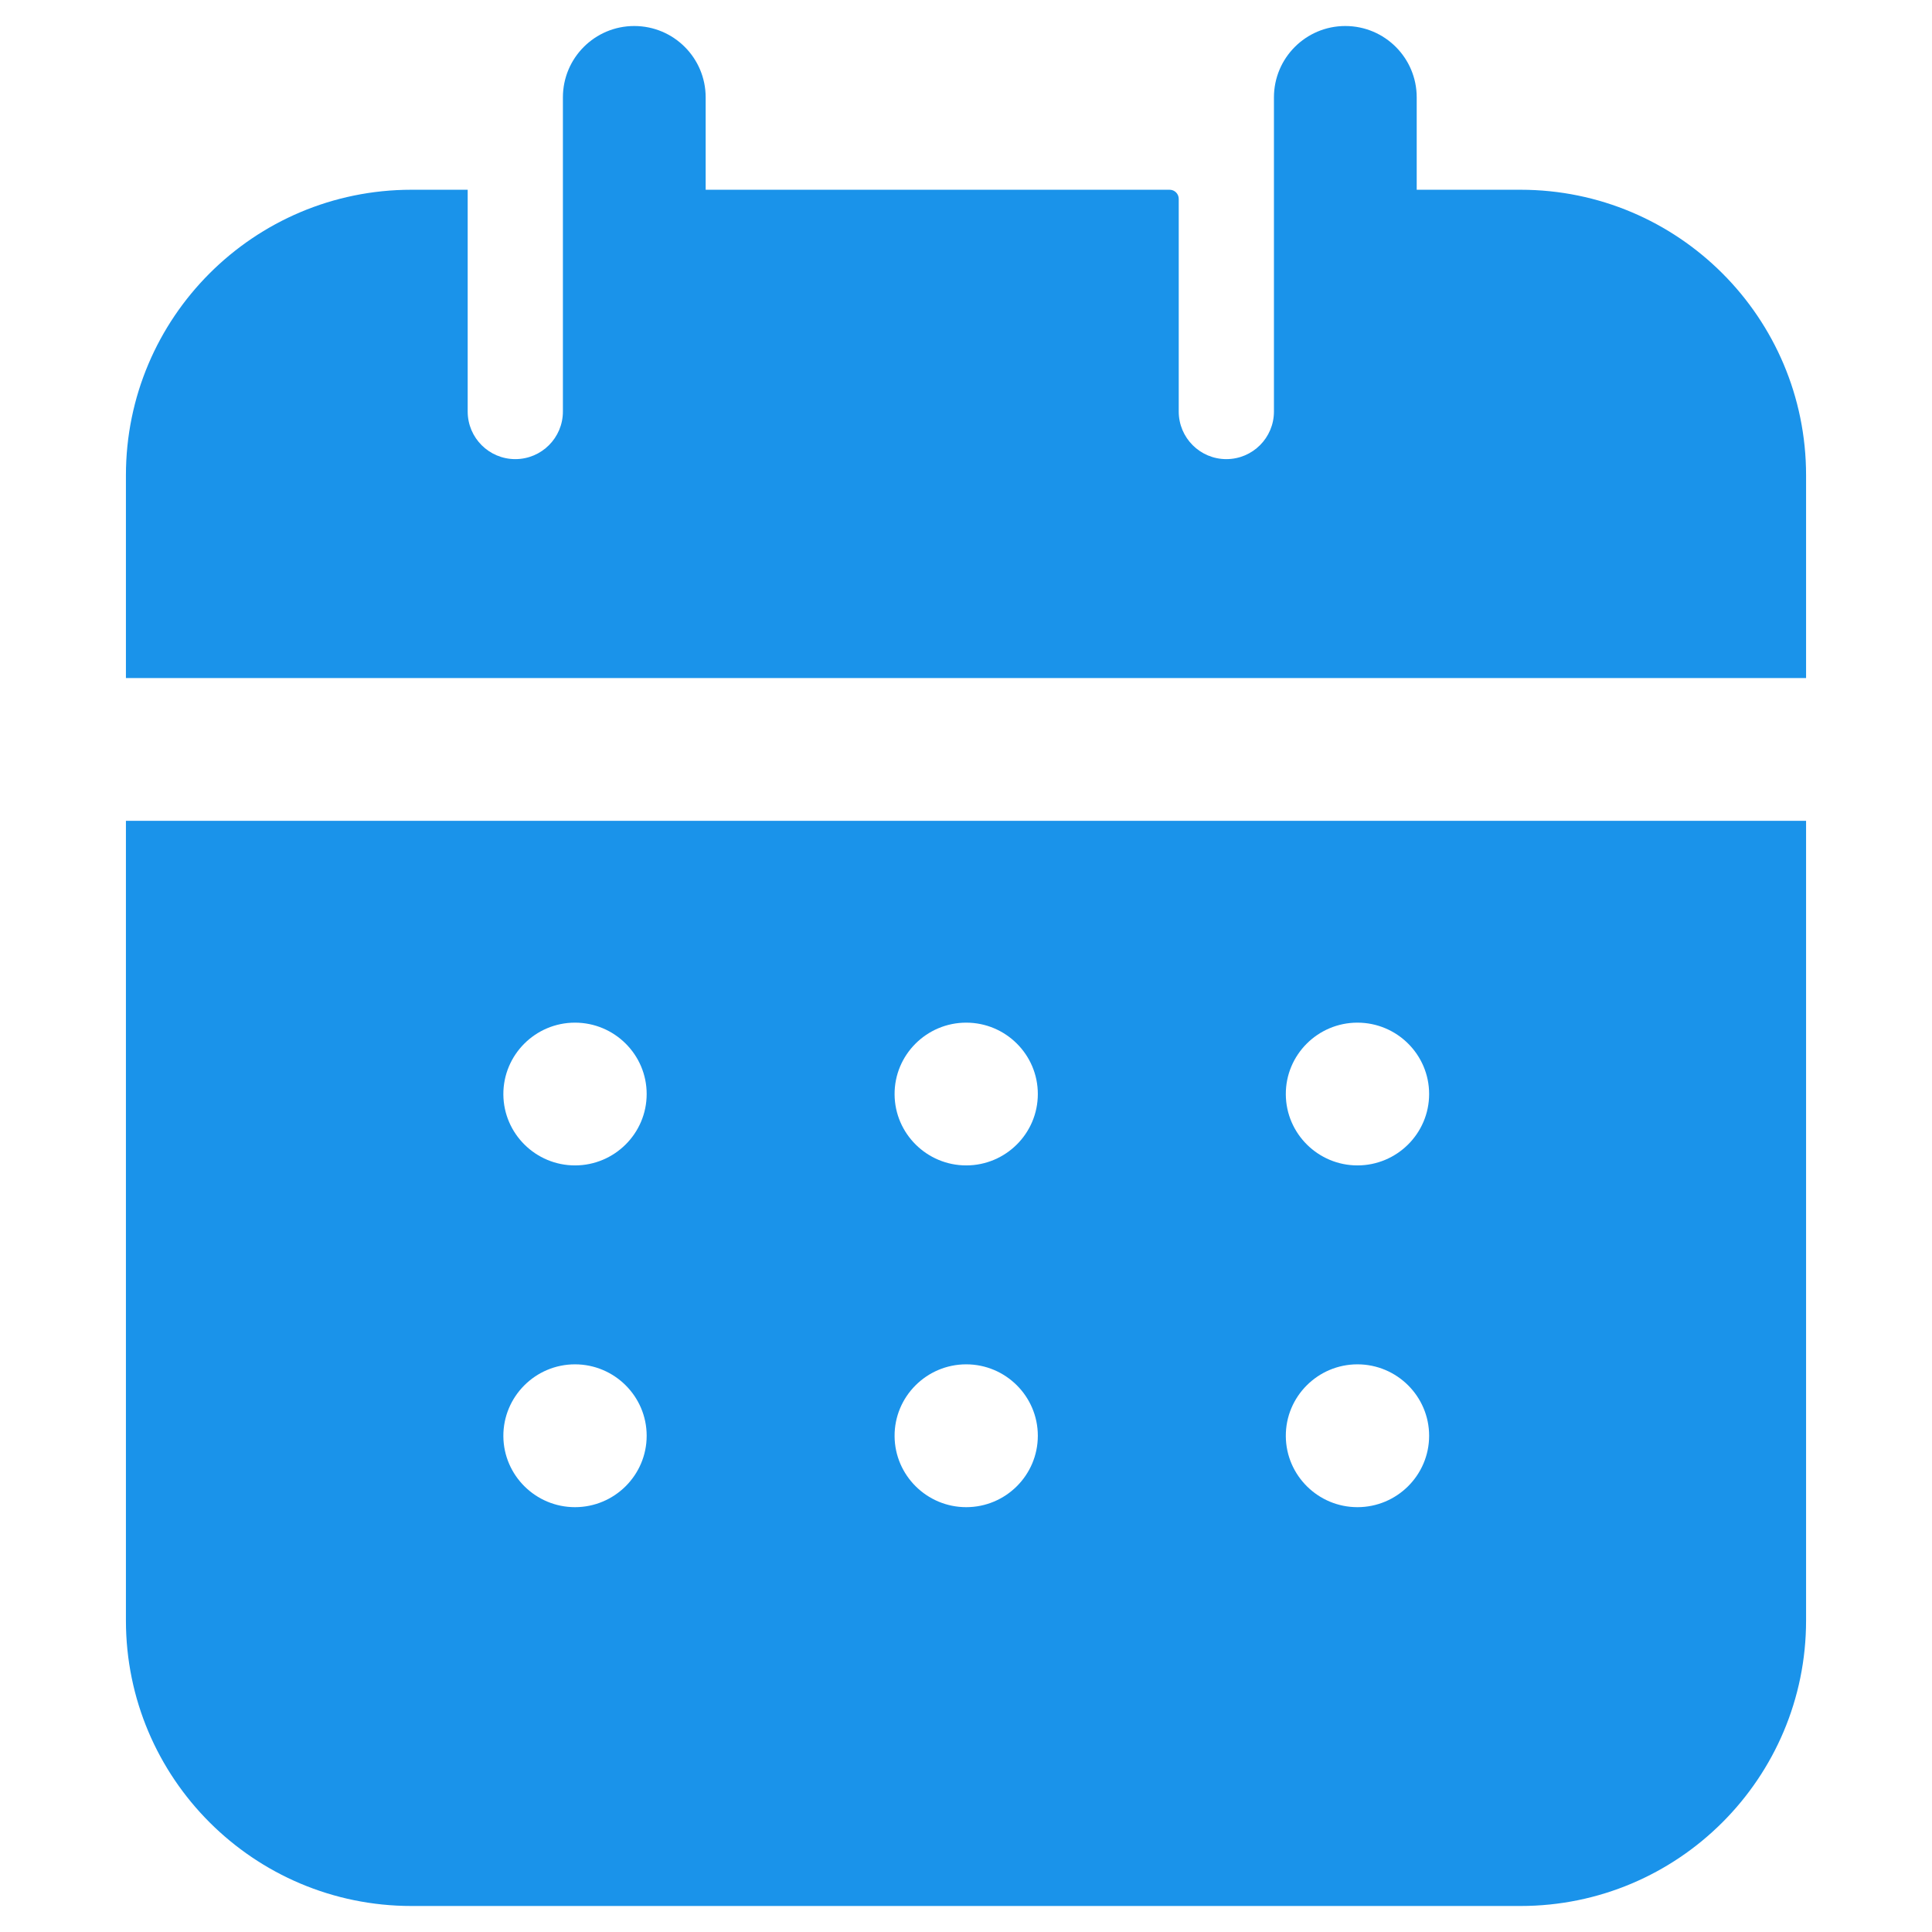
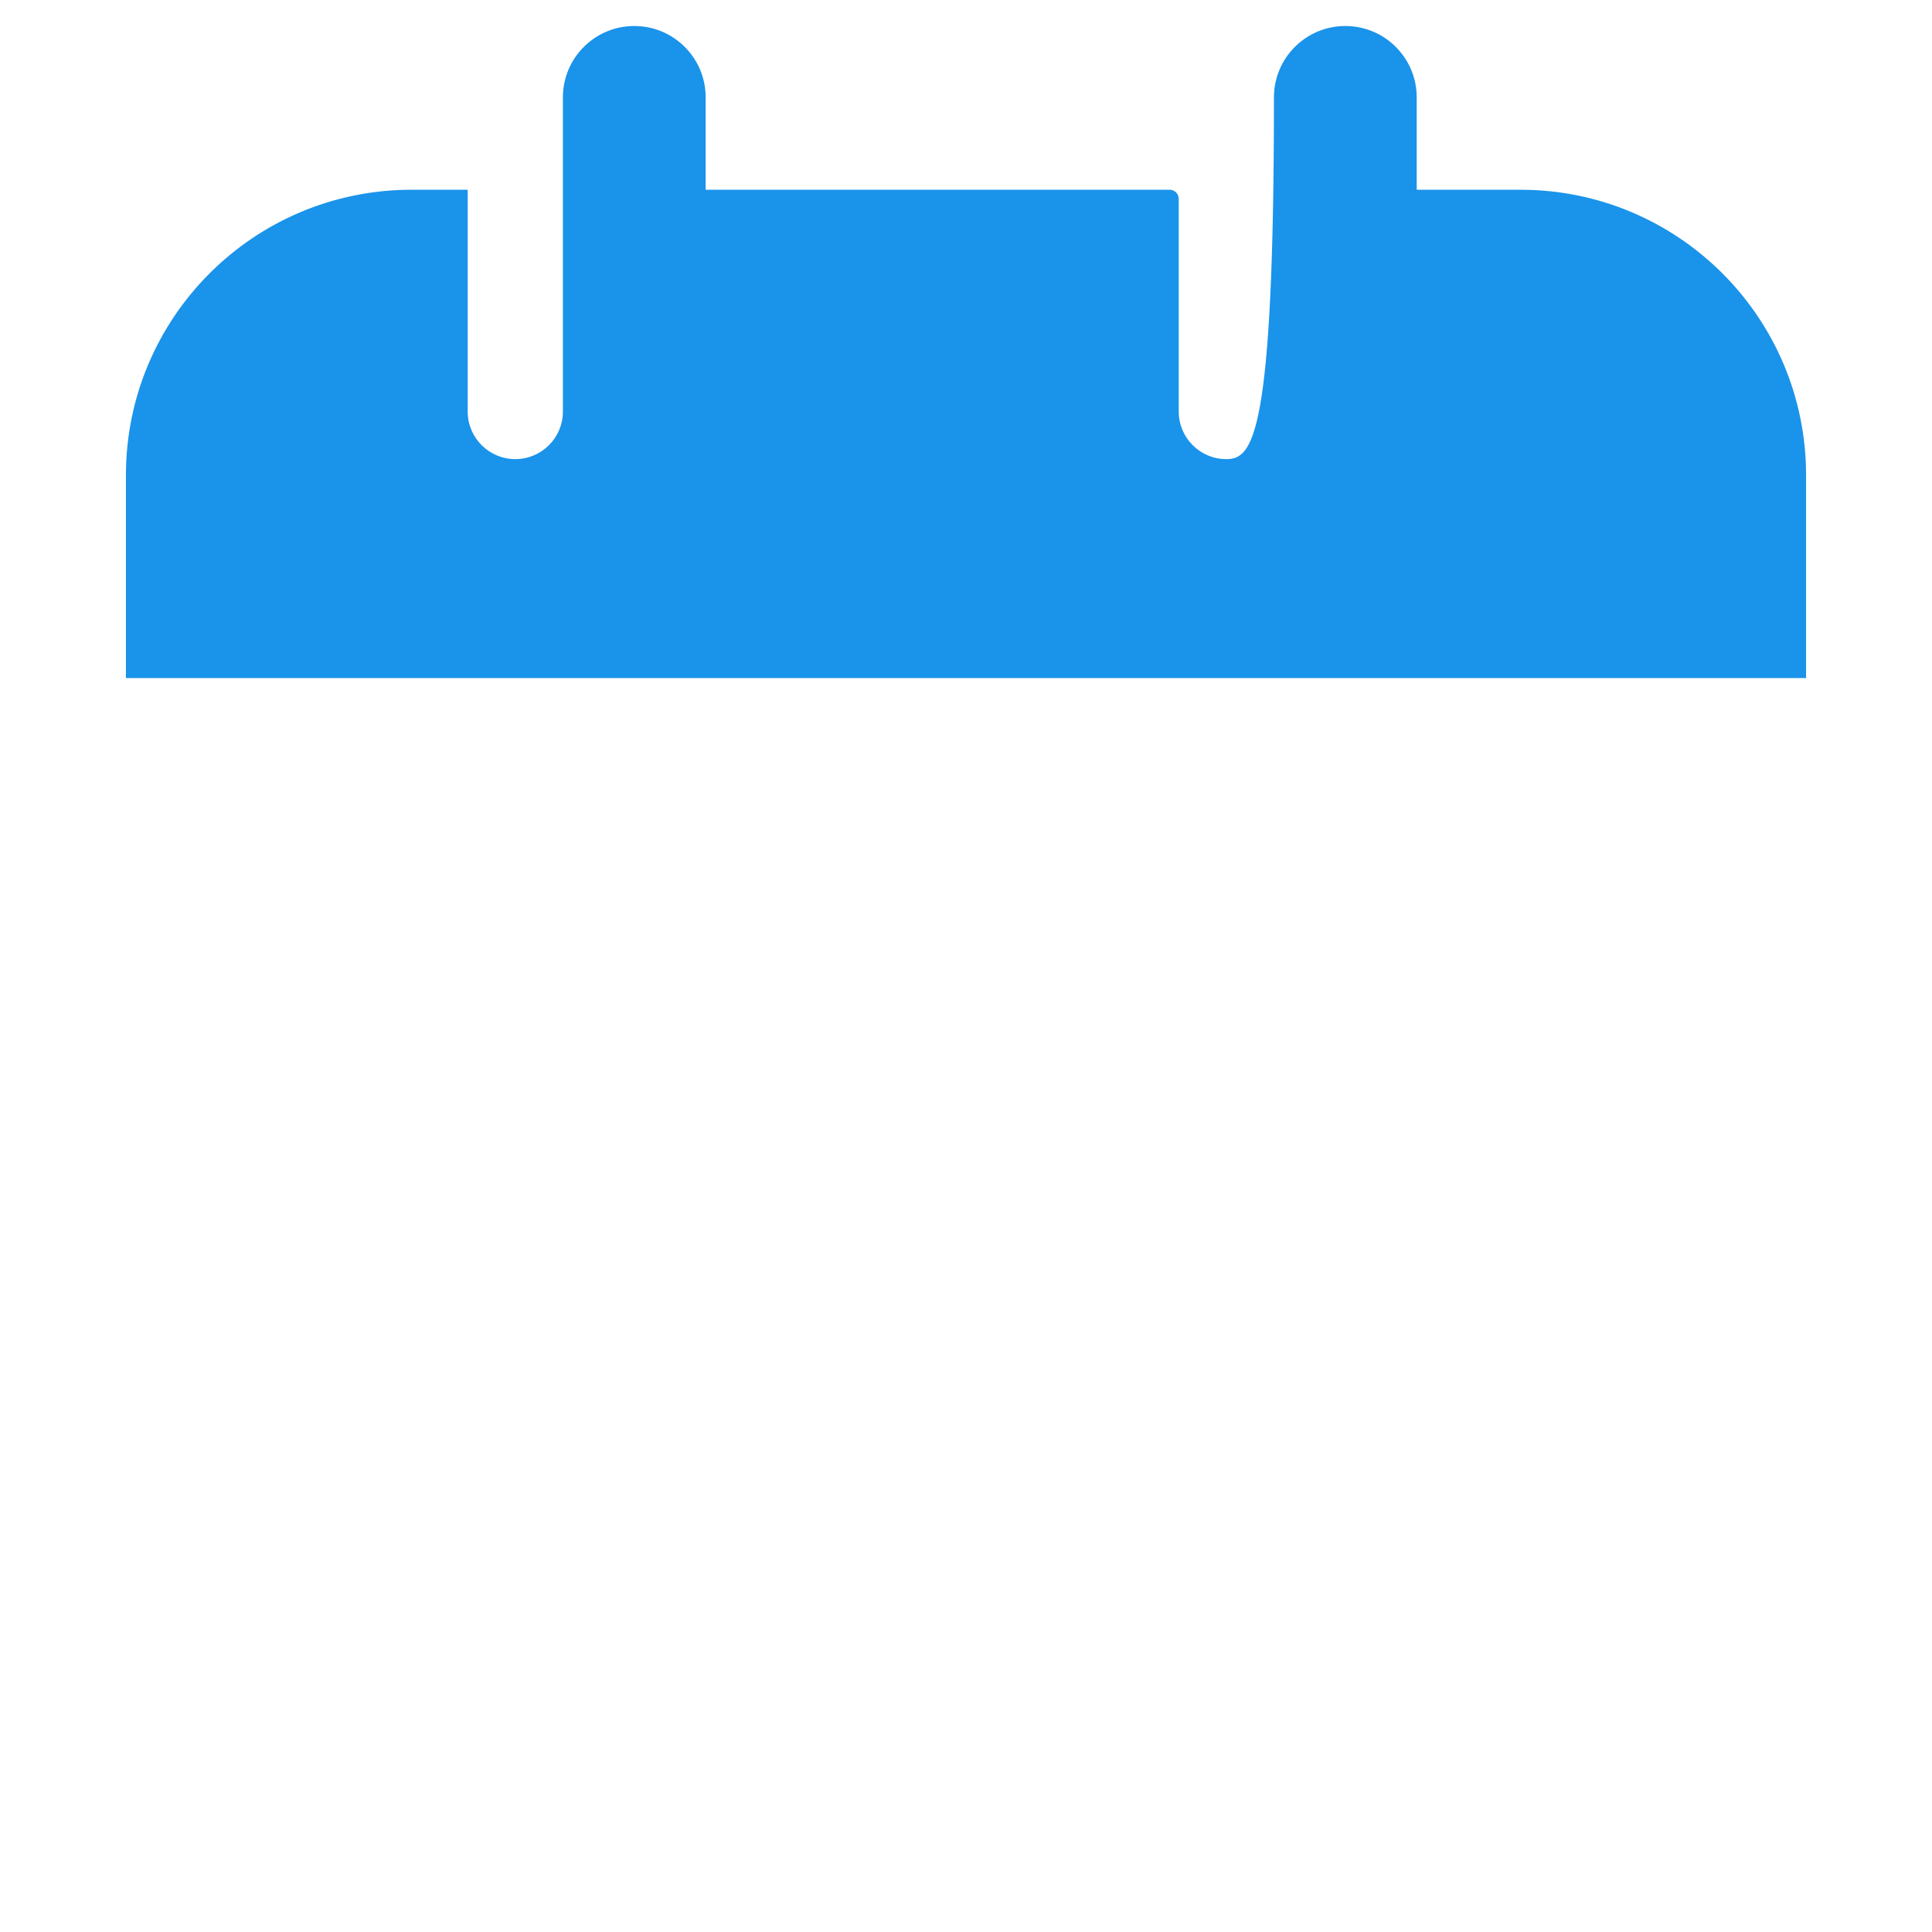
<svg xmlns="http://www.w3.org/2000/svg" width="28" height="28" viewBox="0 0 28 28" fill="none">
-   <path fill-rule="evenodd" clip-rule="evenodd" d="M20.532 2.75V1.411C20.532 0.84 20.069 0.377 19.497 0.377C18.926 0.377 18.463 0.84 18.463 1.411V5.964C18.463 6.345 18.154 6.654 17.773 6.654C17.392 6.654 17.083 6.345 17.083 5.964V2.882C17.083 2.809 17.024 2.75 16.951 2.75H10.227V1.411C10.227 0.84 9.764 0.377 9.192 0.377C8.621 0.377 8.158 0.84 8.158 1.411V5.964C8.158 6.345 7.849 6.654 7.468 6.654C7.087 6.654 6.778 6.345 6.778 5.964V2.75H5.964C3.678 2.75 1.825 4.603 1.825 6.888V9.827H26.175V6.888C26.175 4.603 24.322 2.75 22.036 2.75H20.532Z" fill="#1A93EA" />
-   <path fill-rule="evenodd" clip-rule="evenodd" d="M8.333 19.773C8.905 19.773 9.372 20.237 9.372 20.808C9.372 21.38 8.905 21.843 8.333 21.843C7.765 21.843 7.299 21.384 7.295 20.815C7.292 20.241 7.759 19.773 8.333 19.773ZM8.333 14.821C8.905 14.821 9.372 15.284 9.372 15.855C9.372 16.427 8.905 16.89 8.333 16.89C7.765 16.89 7.299 16.431 7.295 15.862C7.292 15.288 7.759 14.821 8.333 14.821ZM14.003 19.773C14.575 19.773 15.041 20.237 15.041 20.808C15.041 21.38 14.575 21.843 14.003 21.843C13.435 21.843 12.969 21.384 12.965 20.815C12.961 20.241 13.429 19.773 14.003 19.773ZM14.003 14.821C14.575 14.821 15.041 15.284 15.041 15.855C15.041 16.427 14.575 16.89 14.003 16.89C13.435 16.89 12.969 16.431 12.965 15.862C12.961 15.288 13.429 14.821 14.003 14.821ZM19.673 19.773C20.245 19.773 20.712 20.237 20.712 20.808C20.712 21.38 20.245 21.843 19.673 21.843C19.105 21.843 18.639 21.384 18.635 20.815C18.631 20.241 19.099 19.773 19.673 19.773ZM19.673 14.821C20.245 14.821 20.712 15.284 20.712 15.855C20.712 16.427 20.245 16.89 19.673 16.89C19.105 16.89 18.639 16.431 18.635 15.862C18.631 15.288 19.099 14.821 19.673 14.821ZM1.825 23.485C1.825 25.77 3.678 27.623 5.964 27.623H22.036C24.322 27.623 26.175 25.77 26.175 23.485V11.896H1.825V23.485Z" fill="#1A93EA" />
+   <path fill-rule="evenodd" clip-rule="evenodd" d="M20.532 2.75V1.411C20.532 0.84 20.069 0.377 19.497 0.377C18.926 0.377 18.463 0.84 18.463 1.411C18.463 6.345 18.154 6.654 17.773 6.654C17.392 6.654 17.083 6.345 17.083 5.964V2.882C17.083 2.809 17.024 2.75 16.951 2.75H10.227V1.411C10.227 0.84 9.764 0.377 9.192 0.377C8.621 0.377 8.158 0.84 8.158 1.411V5.964C8.158 6.345 7.849 6.654 7.468 6.654C7.087 6.654 6.778 6.345 6.778 5.964V2.75H5.964C3.678 2.75 1.825 4.603 1.825 6.888V9.827H26.175V6.888C26.175 4.603 24.322 2.75 22.036 2.75H20.532Z" fill="#1A93EA" />
</svg>